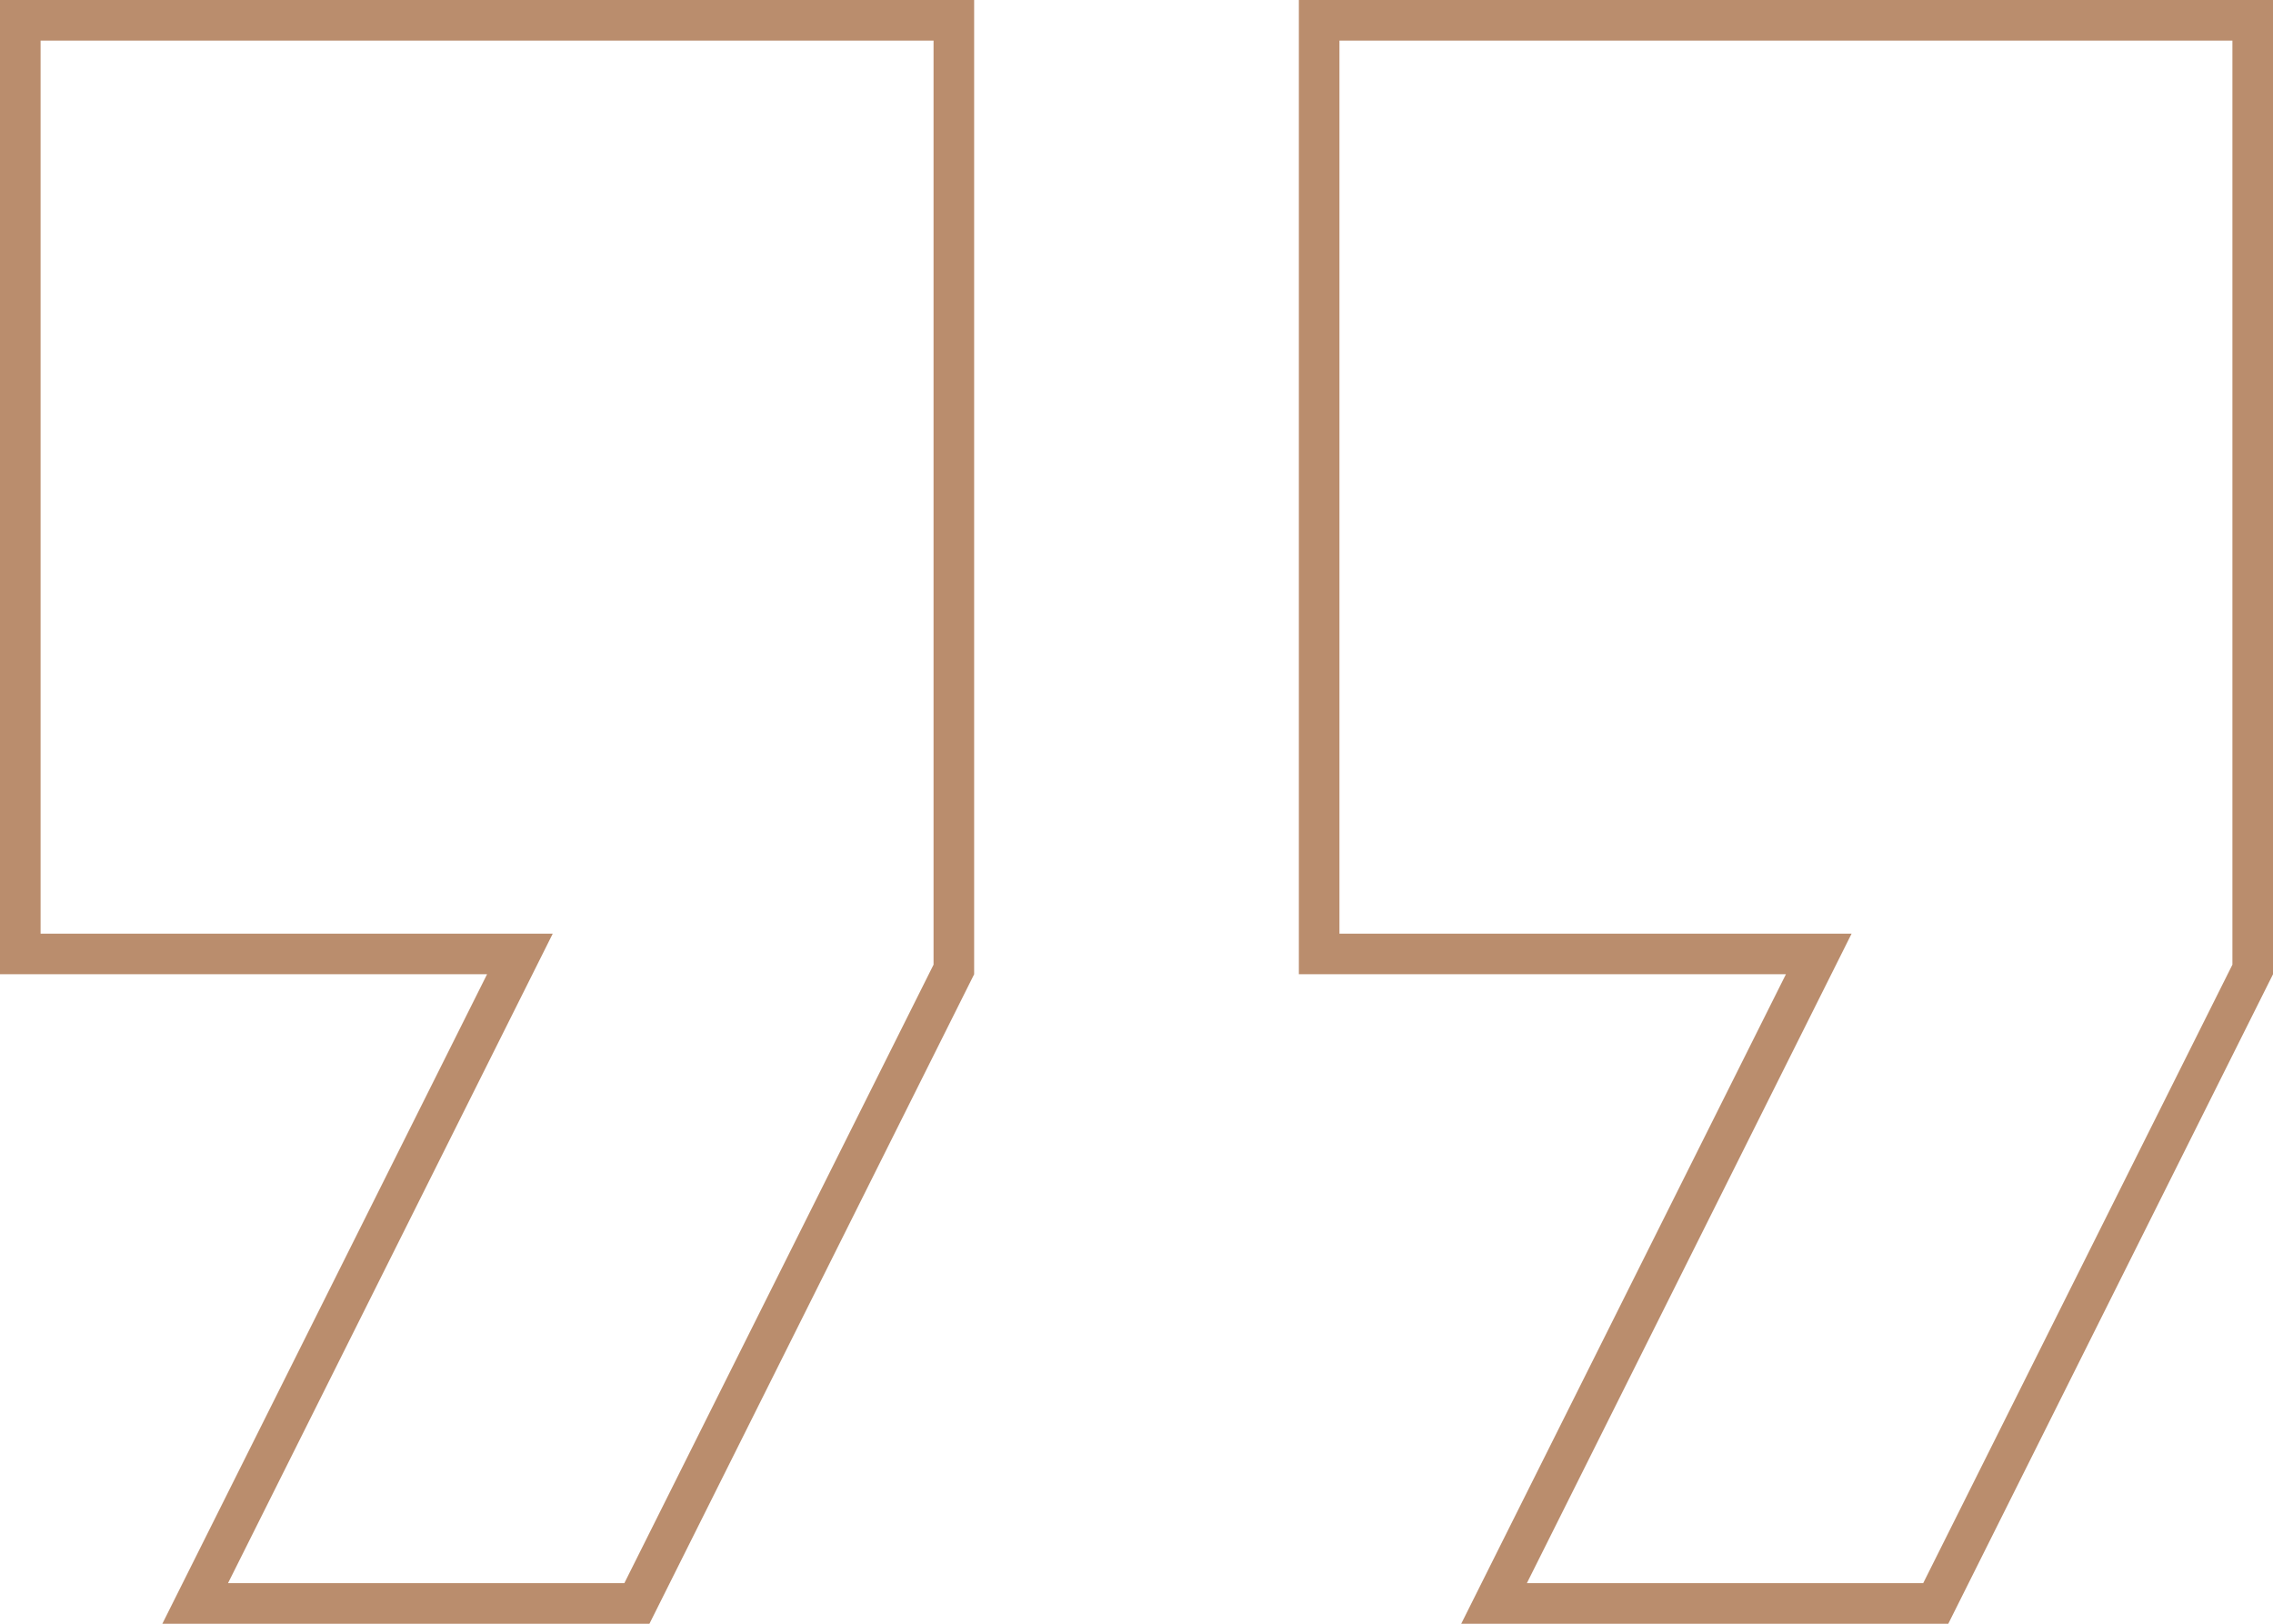
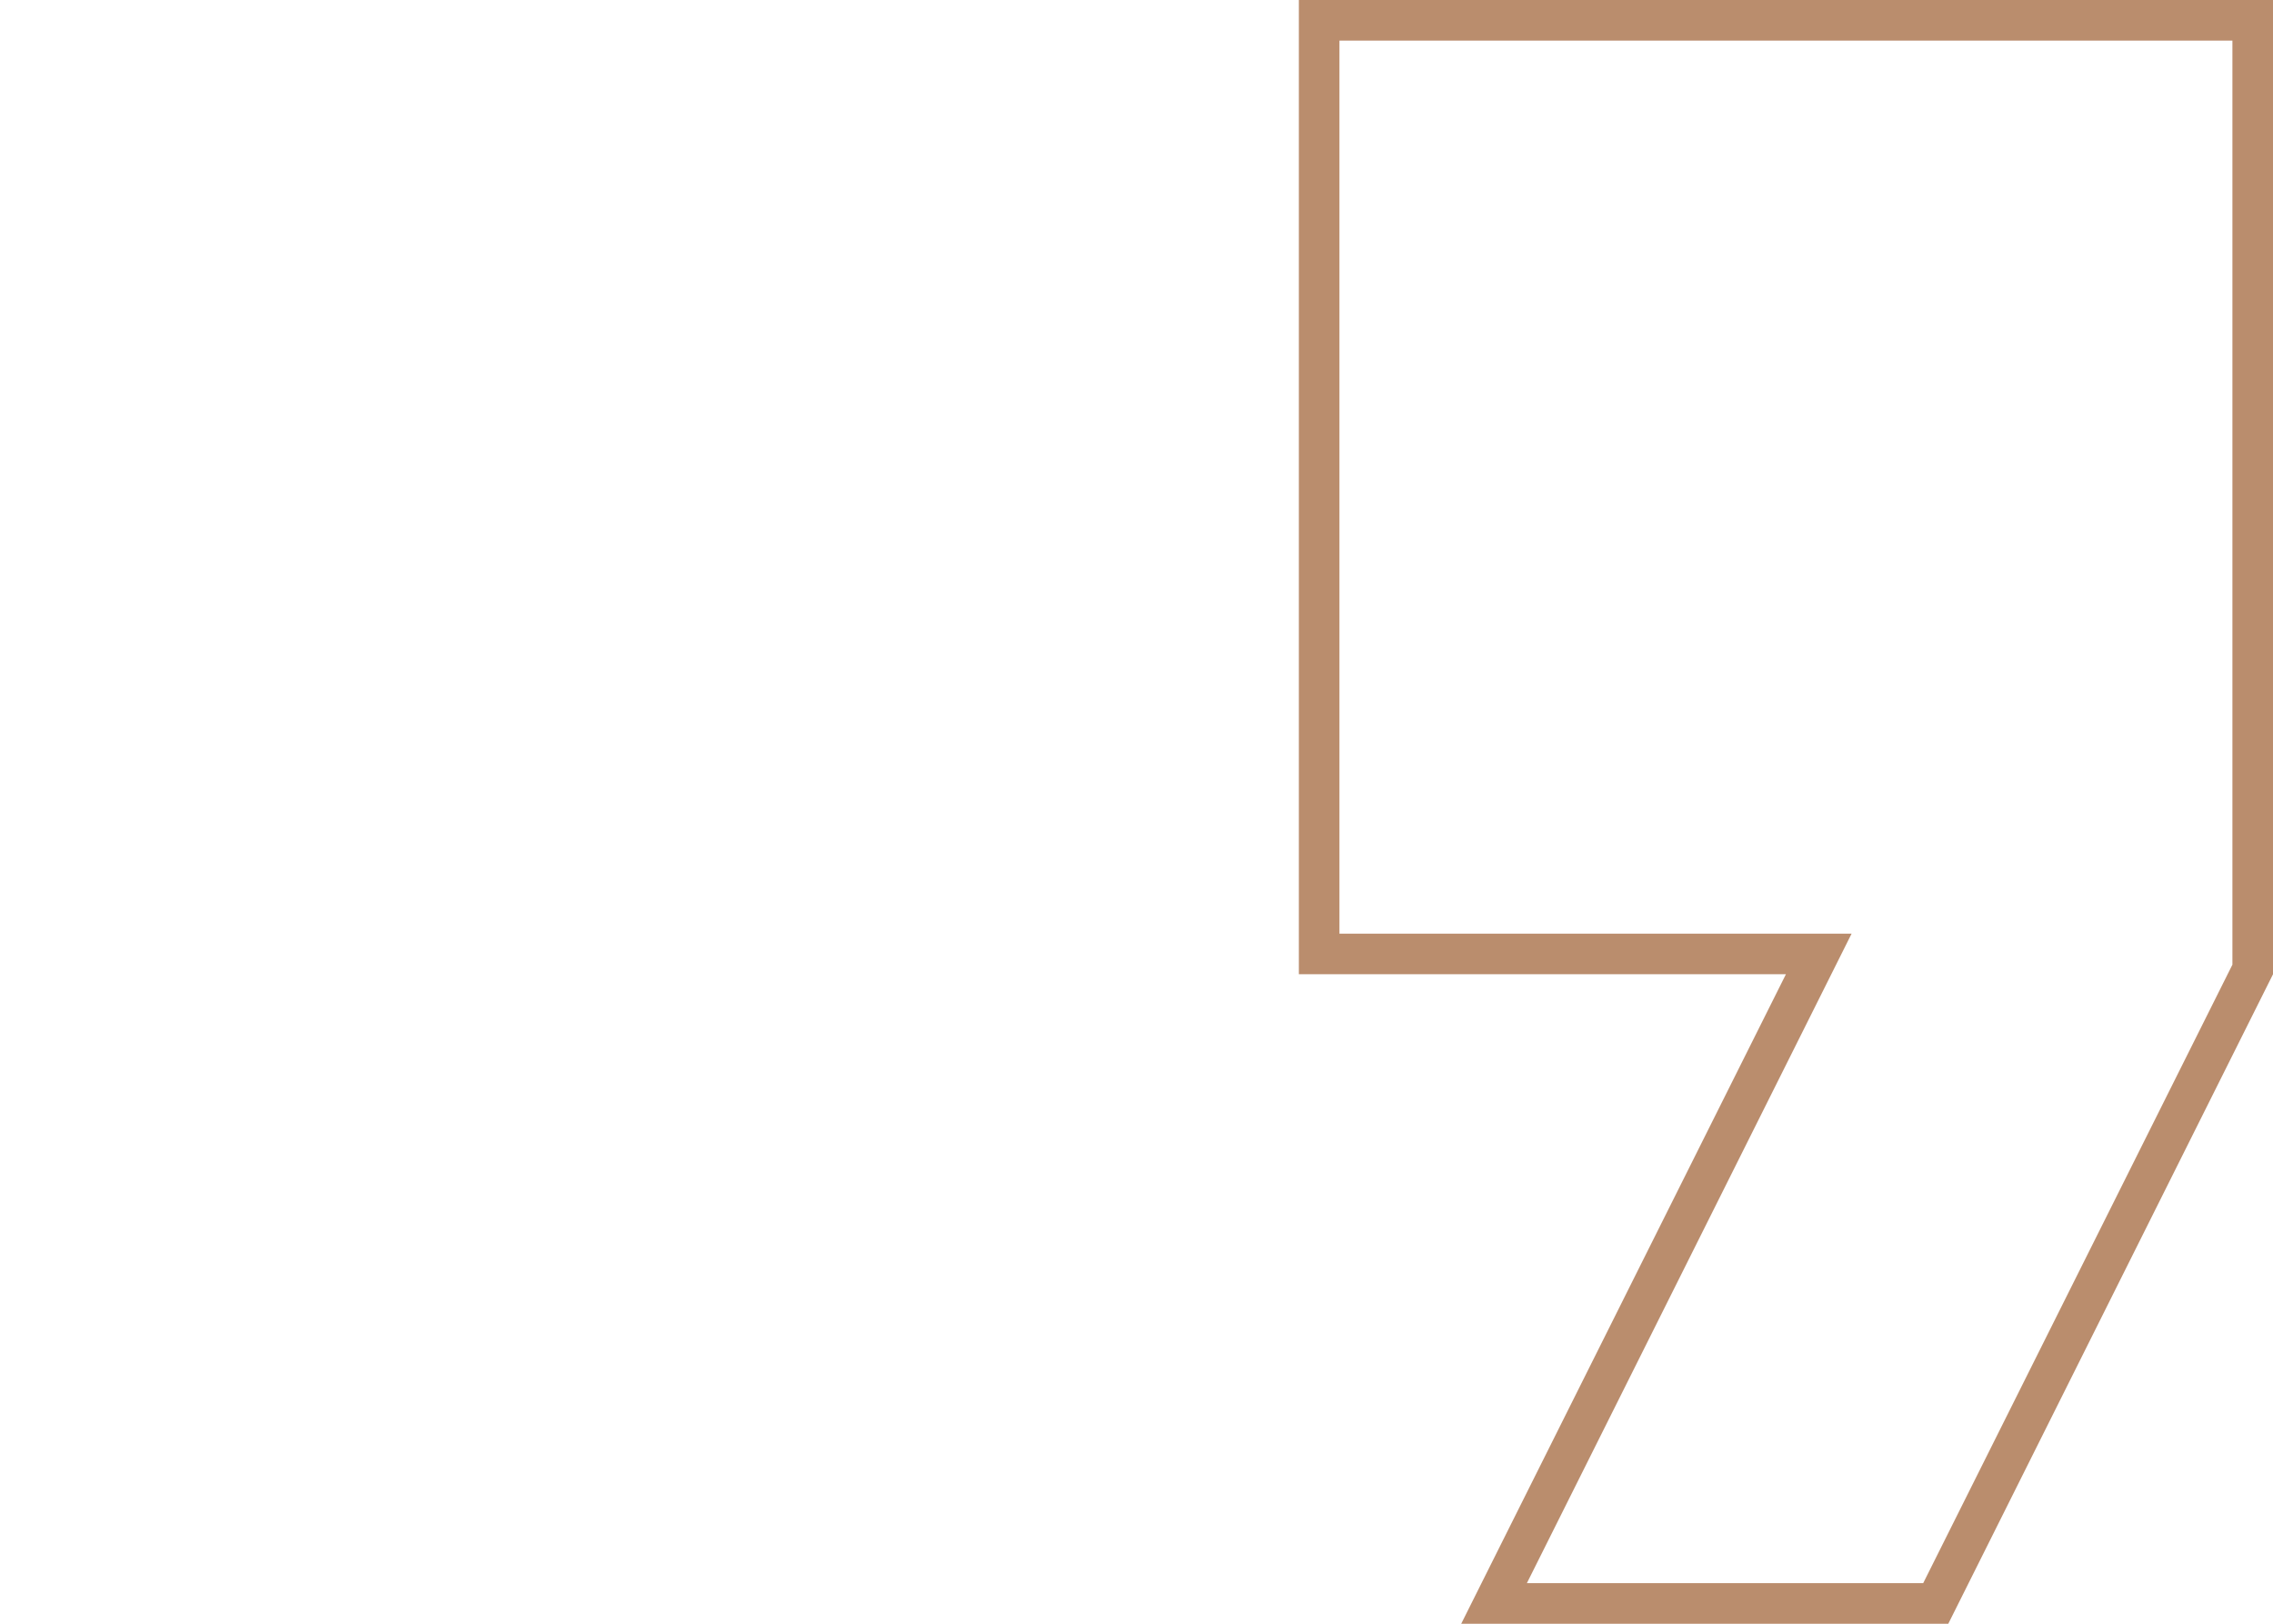
<svg xmlns="http://www.w3.org/2000/svg" width="56" height="40" viewBox="0 0 56 40">
  <g id="quote.e3b0c71b" transform="translate(0 -8)">
-     <path id="Path_1287" data-name="Path 1287" d="M12,31.5H.5V8.5h23V31.882L15.691,47.5H4.809l7.638-15.276.362-.724Z" fill="none" stroke="#ba8d6d" stroke-width="1" />
    <path id="Path_1288" data-name="Path 1288" d="M44,31.5H32.5V8.5h23V31.882L47.691,47.5H36.809l7.638-15.276.362-.724Z" fill="none" stroke="#ba8d6d" stroke-width="1" />
  </g>
</svg>